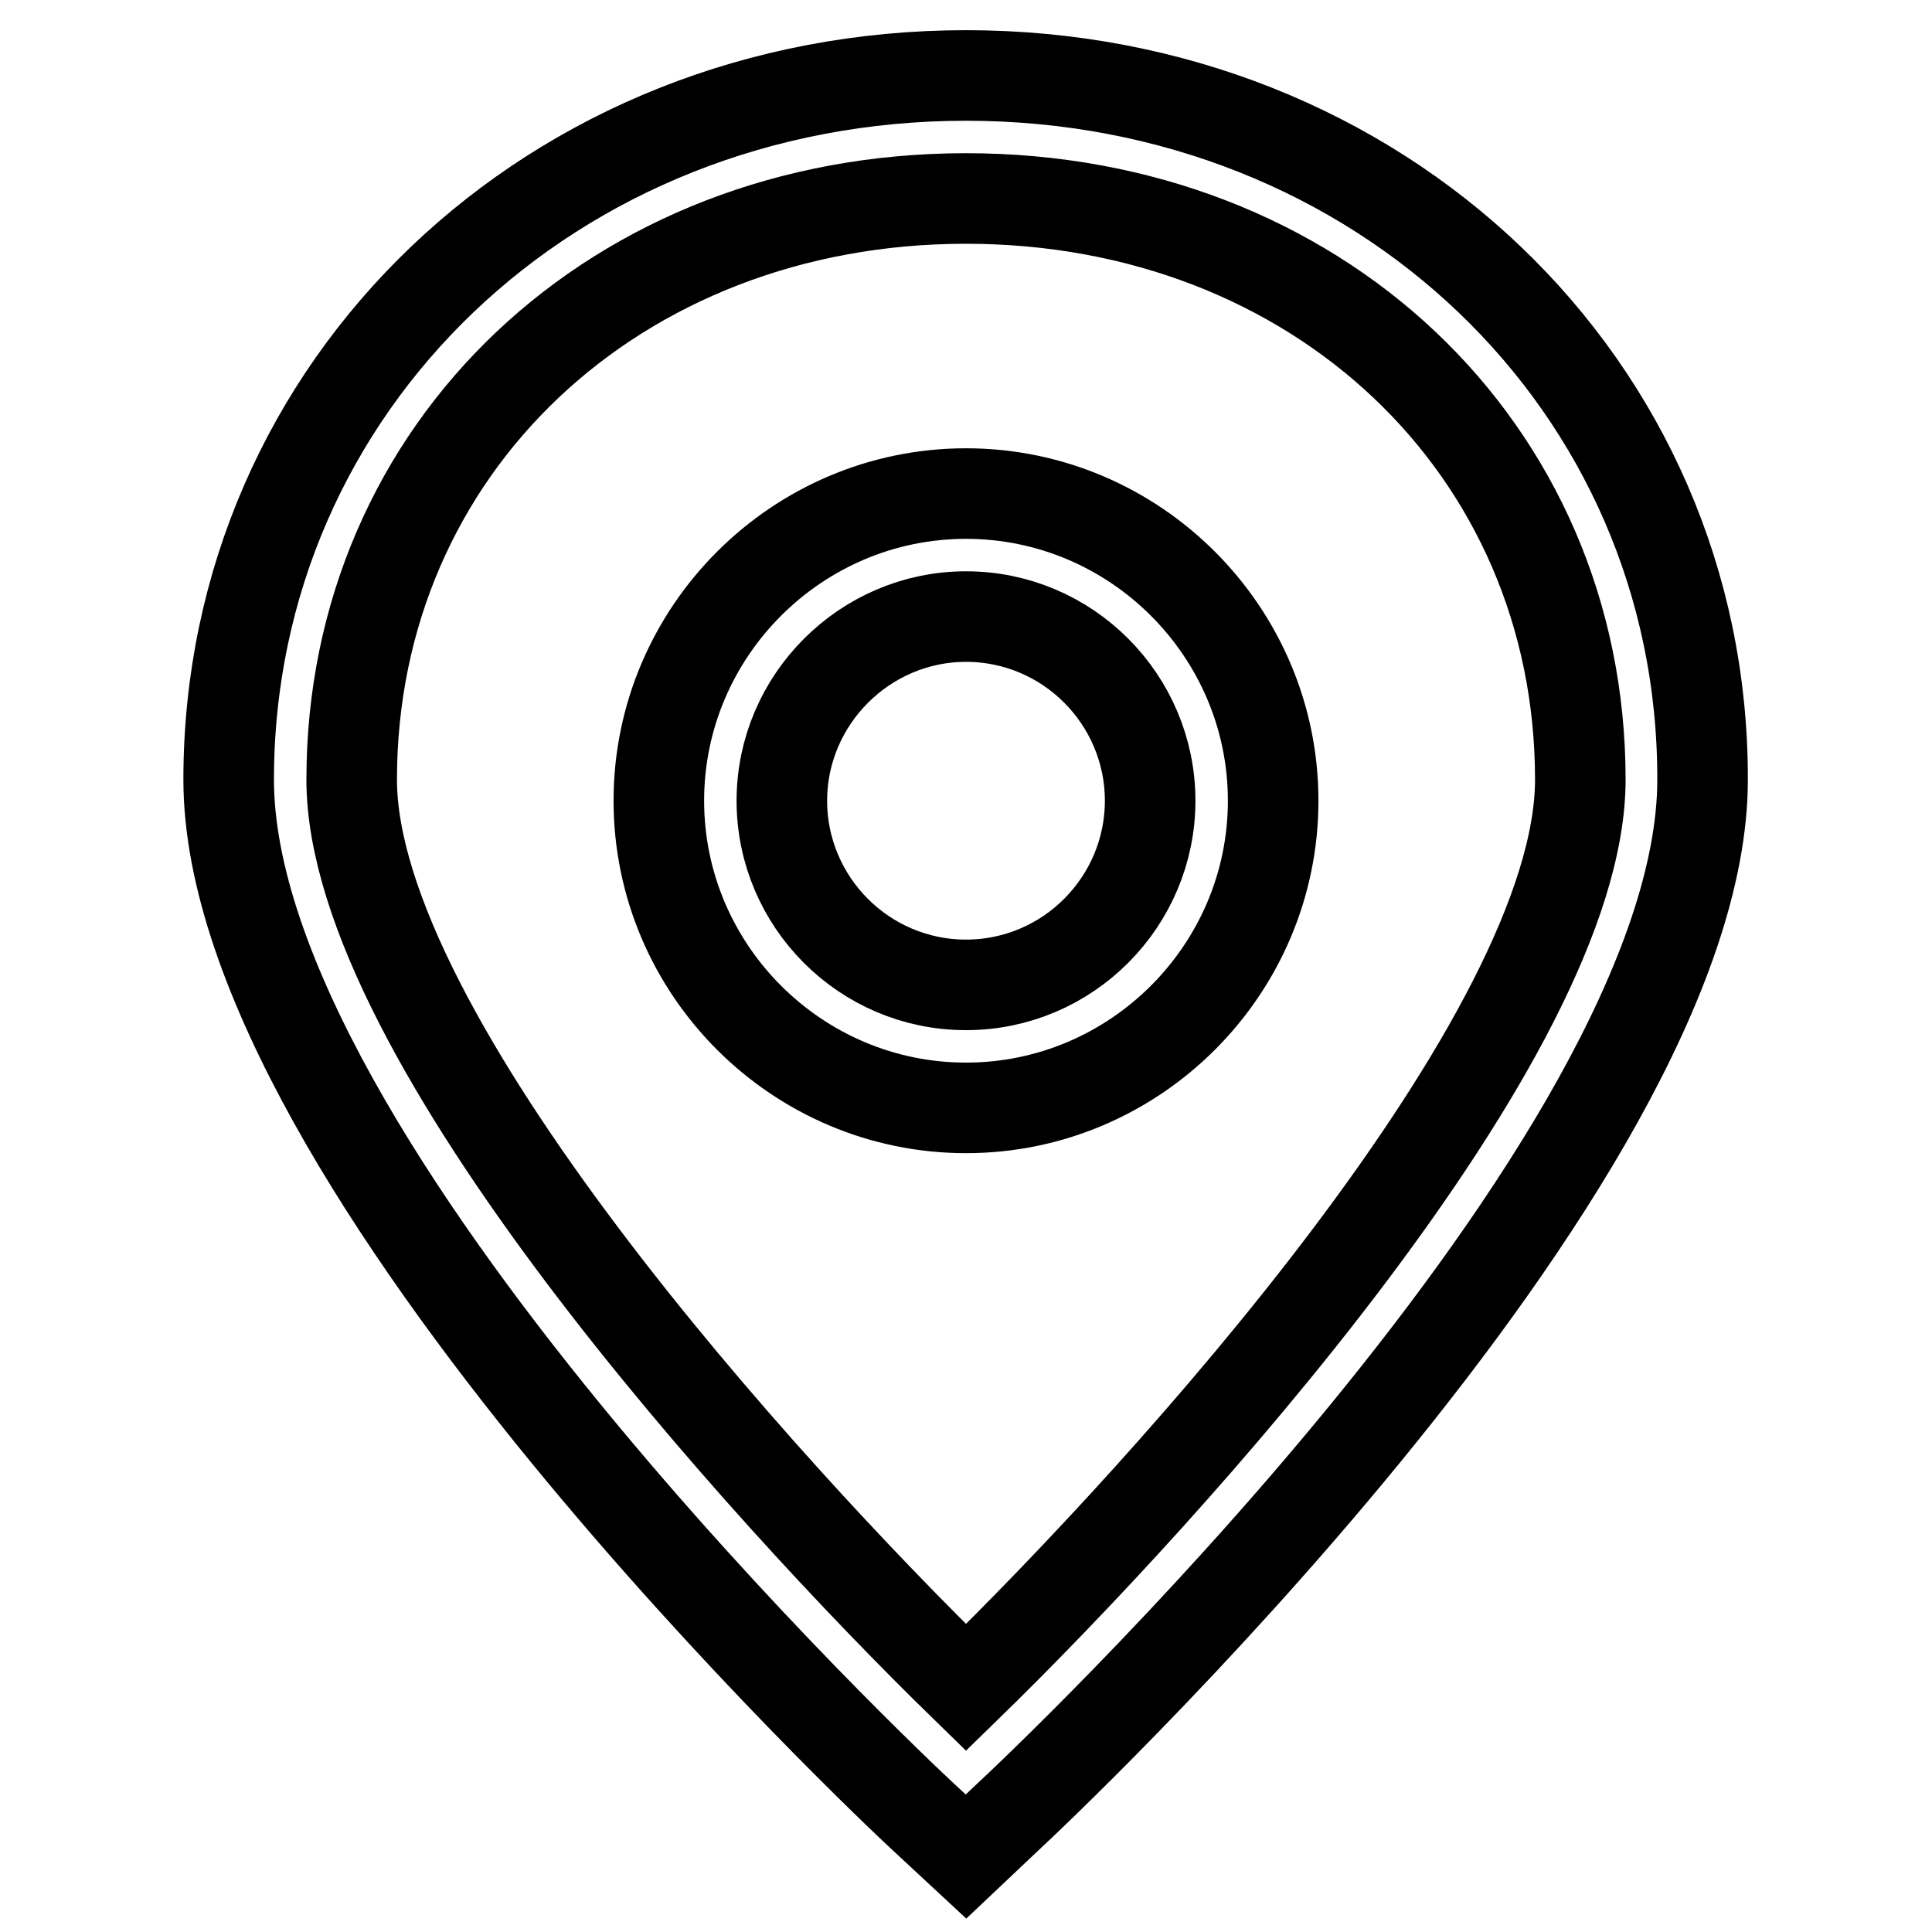
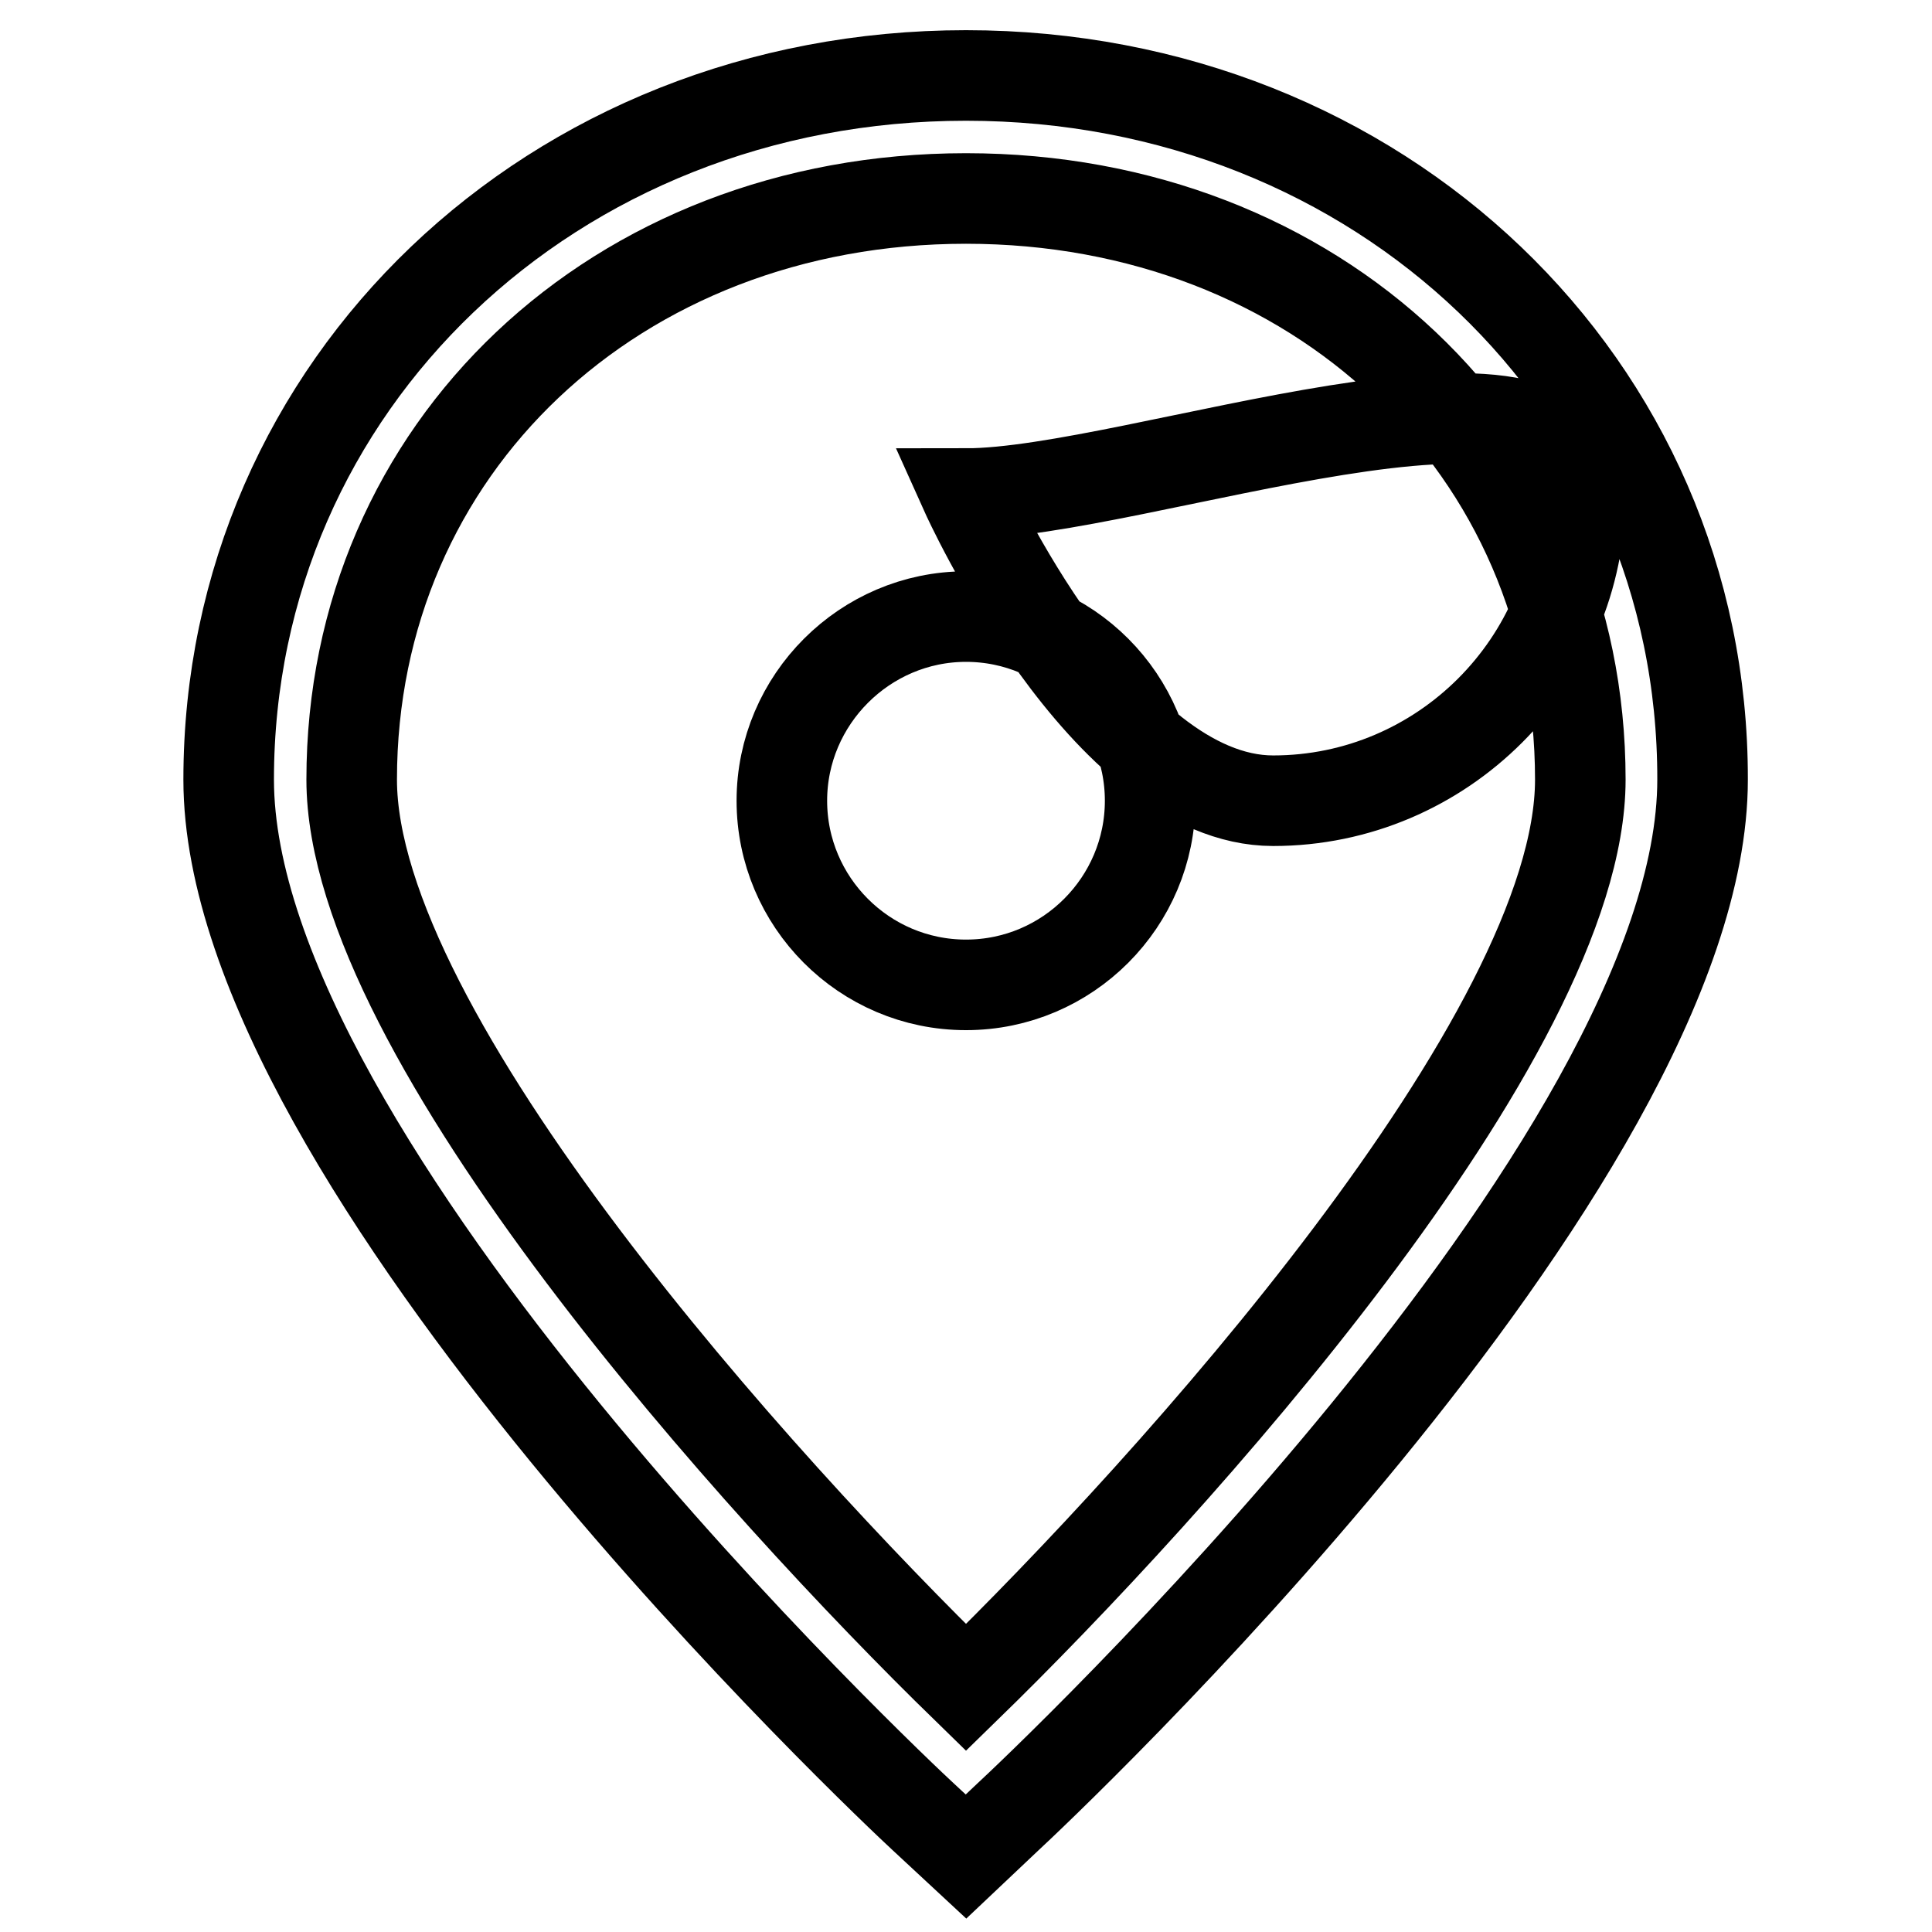
<svg xmlns="http://www.w3.org/2000/svg" version="1.1" x="0px" y="0px" viewBox="0 0 256 256" enable-background="new 0 0 256 256" xml:space="preserve">
  <g>
-     <path stroke-width="12" fill-opacity="0" stroke="#000000" d="M128,10c-54.8,0-97.7,41-97.7,93.3c0,51,88.3,134,92.1,137.5l5.6,5.2l5.5-5.2c3.8-3.5,92.1-86.5,92.1-137.5 C225.7,51,182.8,10,128,10z M128,223.6c-27-26.3-81.4-86.3-81.4-120.3c0-43.9,35-77,81.4-77c46.4,0,81.4,33.1,81.4,77 C209.4,137.3,155,197.3,128,223.6L128,223.6z M128,65.4c-22.4,0-40.7,18.3-40.7,40.7s18.3,40.7,40.7,40.7 c22.4,0,40.7-18.3,40.7-40.7S150.4,65.4,128,65.4z M128,130.5c-13.5,0-24.4-11-24.4-24.4s11-24.4,24.4-24.4 c13.5,0,24.4,11,24.4,24.4S141.5,130.5,128,130.5z" />
+     <path stroke-width="12" fill-opacity="0" stroke="#000000" d="M128,10c-54.8,0-97.7,41-97.7,93.3c0,51,88.3,134,92.1,137.5l5.6,5.2l5.5-5.2c3.8-3.5,92.1-86.5,92.1-137.5 C225.7,51,182.8,10,128,10z M128,223.6c-27-26.3-81.4-86.3-81.4-120.3c0-43.9,35-77,81.4-77c46.4,0,81.4,33.1,81.4,77 C209.4,137.3,155,197.3,128,223.6L128,223.6z M128,65.4s18.3,40.7,40.7,40.7 c22.4,0,40.7-18.3,40.7-40.7S150.4,65.4,128,65.4z M128,130.5c-13.5,0-24.4-11-24.4-24.4s11-24.4,24.4-24.4 c13.5,0,24.4,11,24.4,24.4S141.5,130.5,128,130.5z" />
  </g>
</svg>